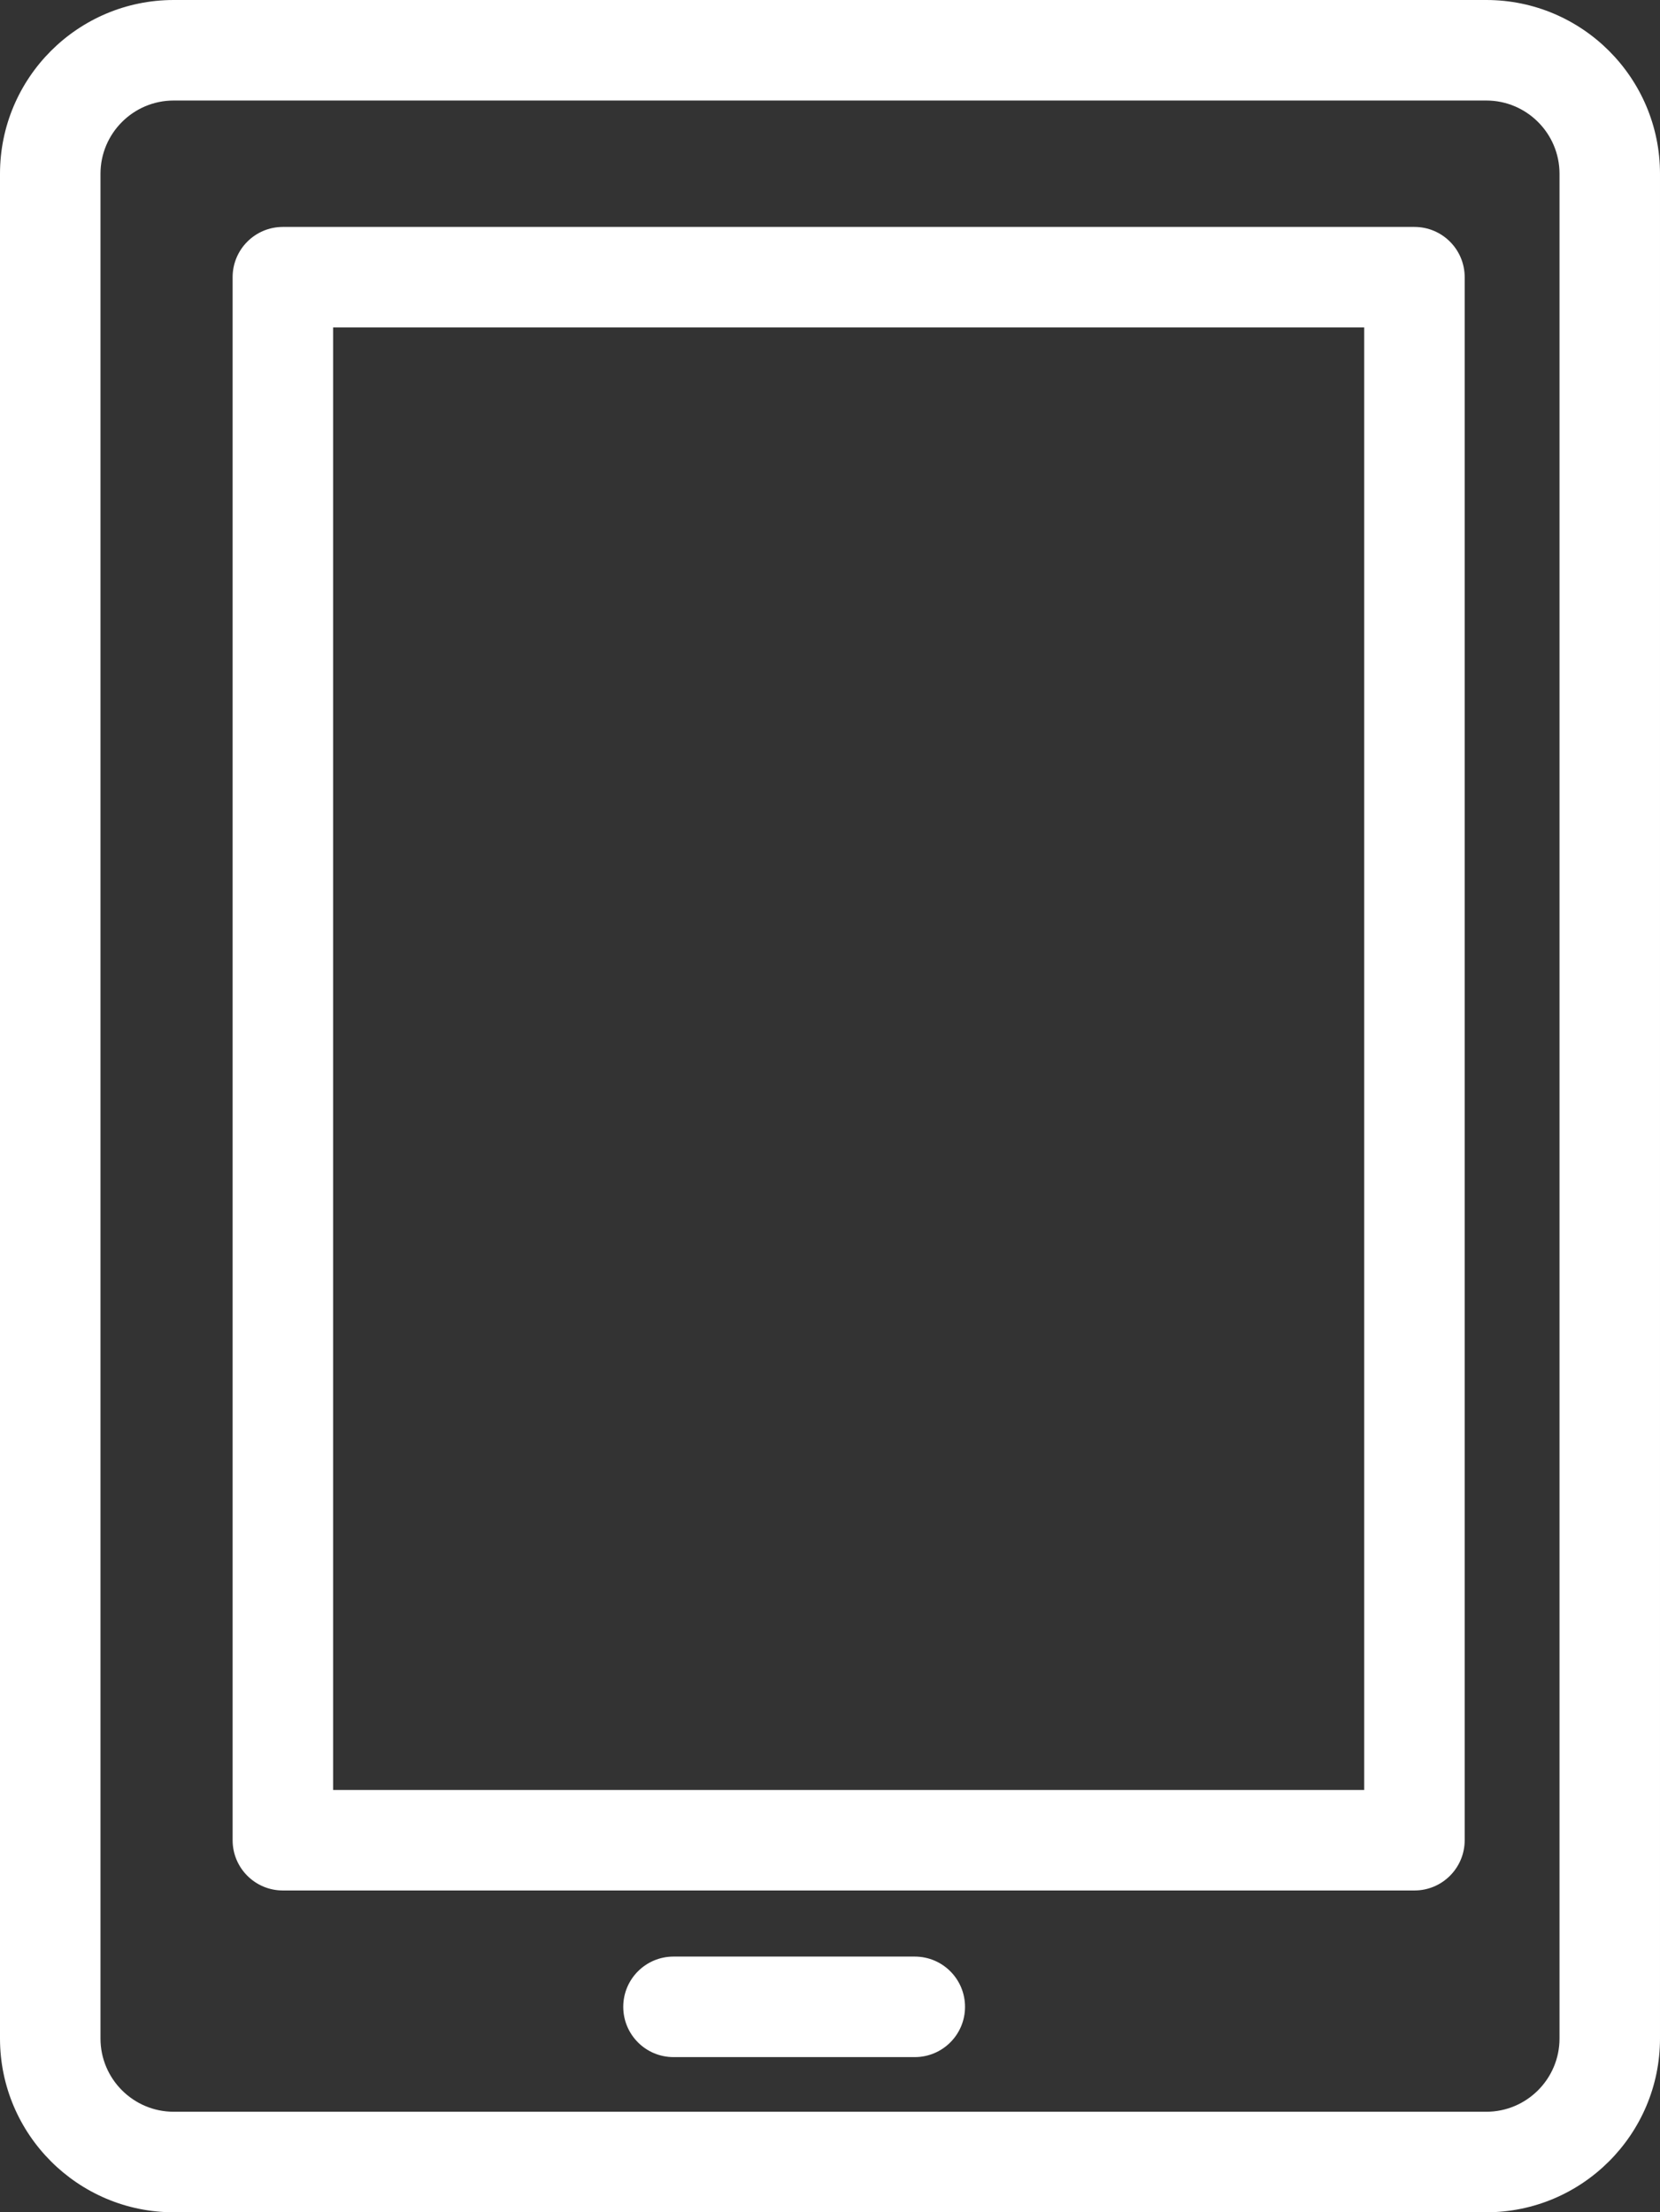
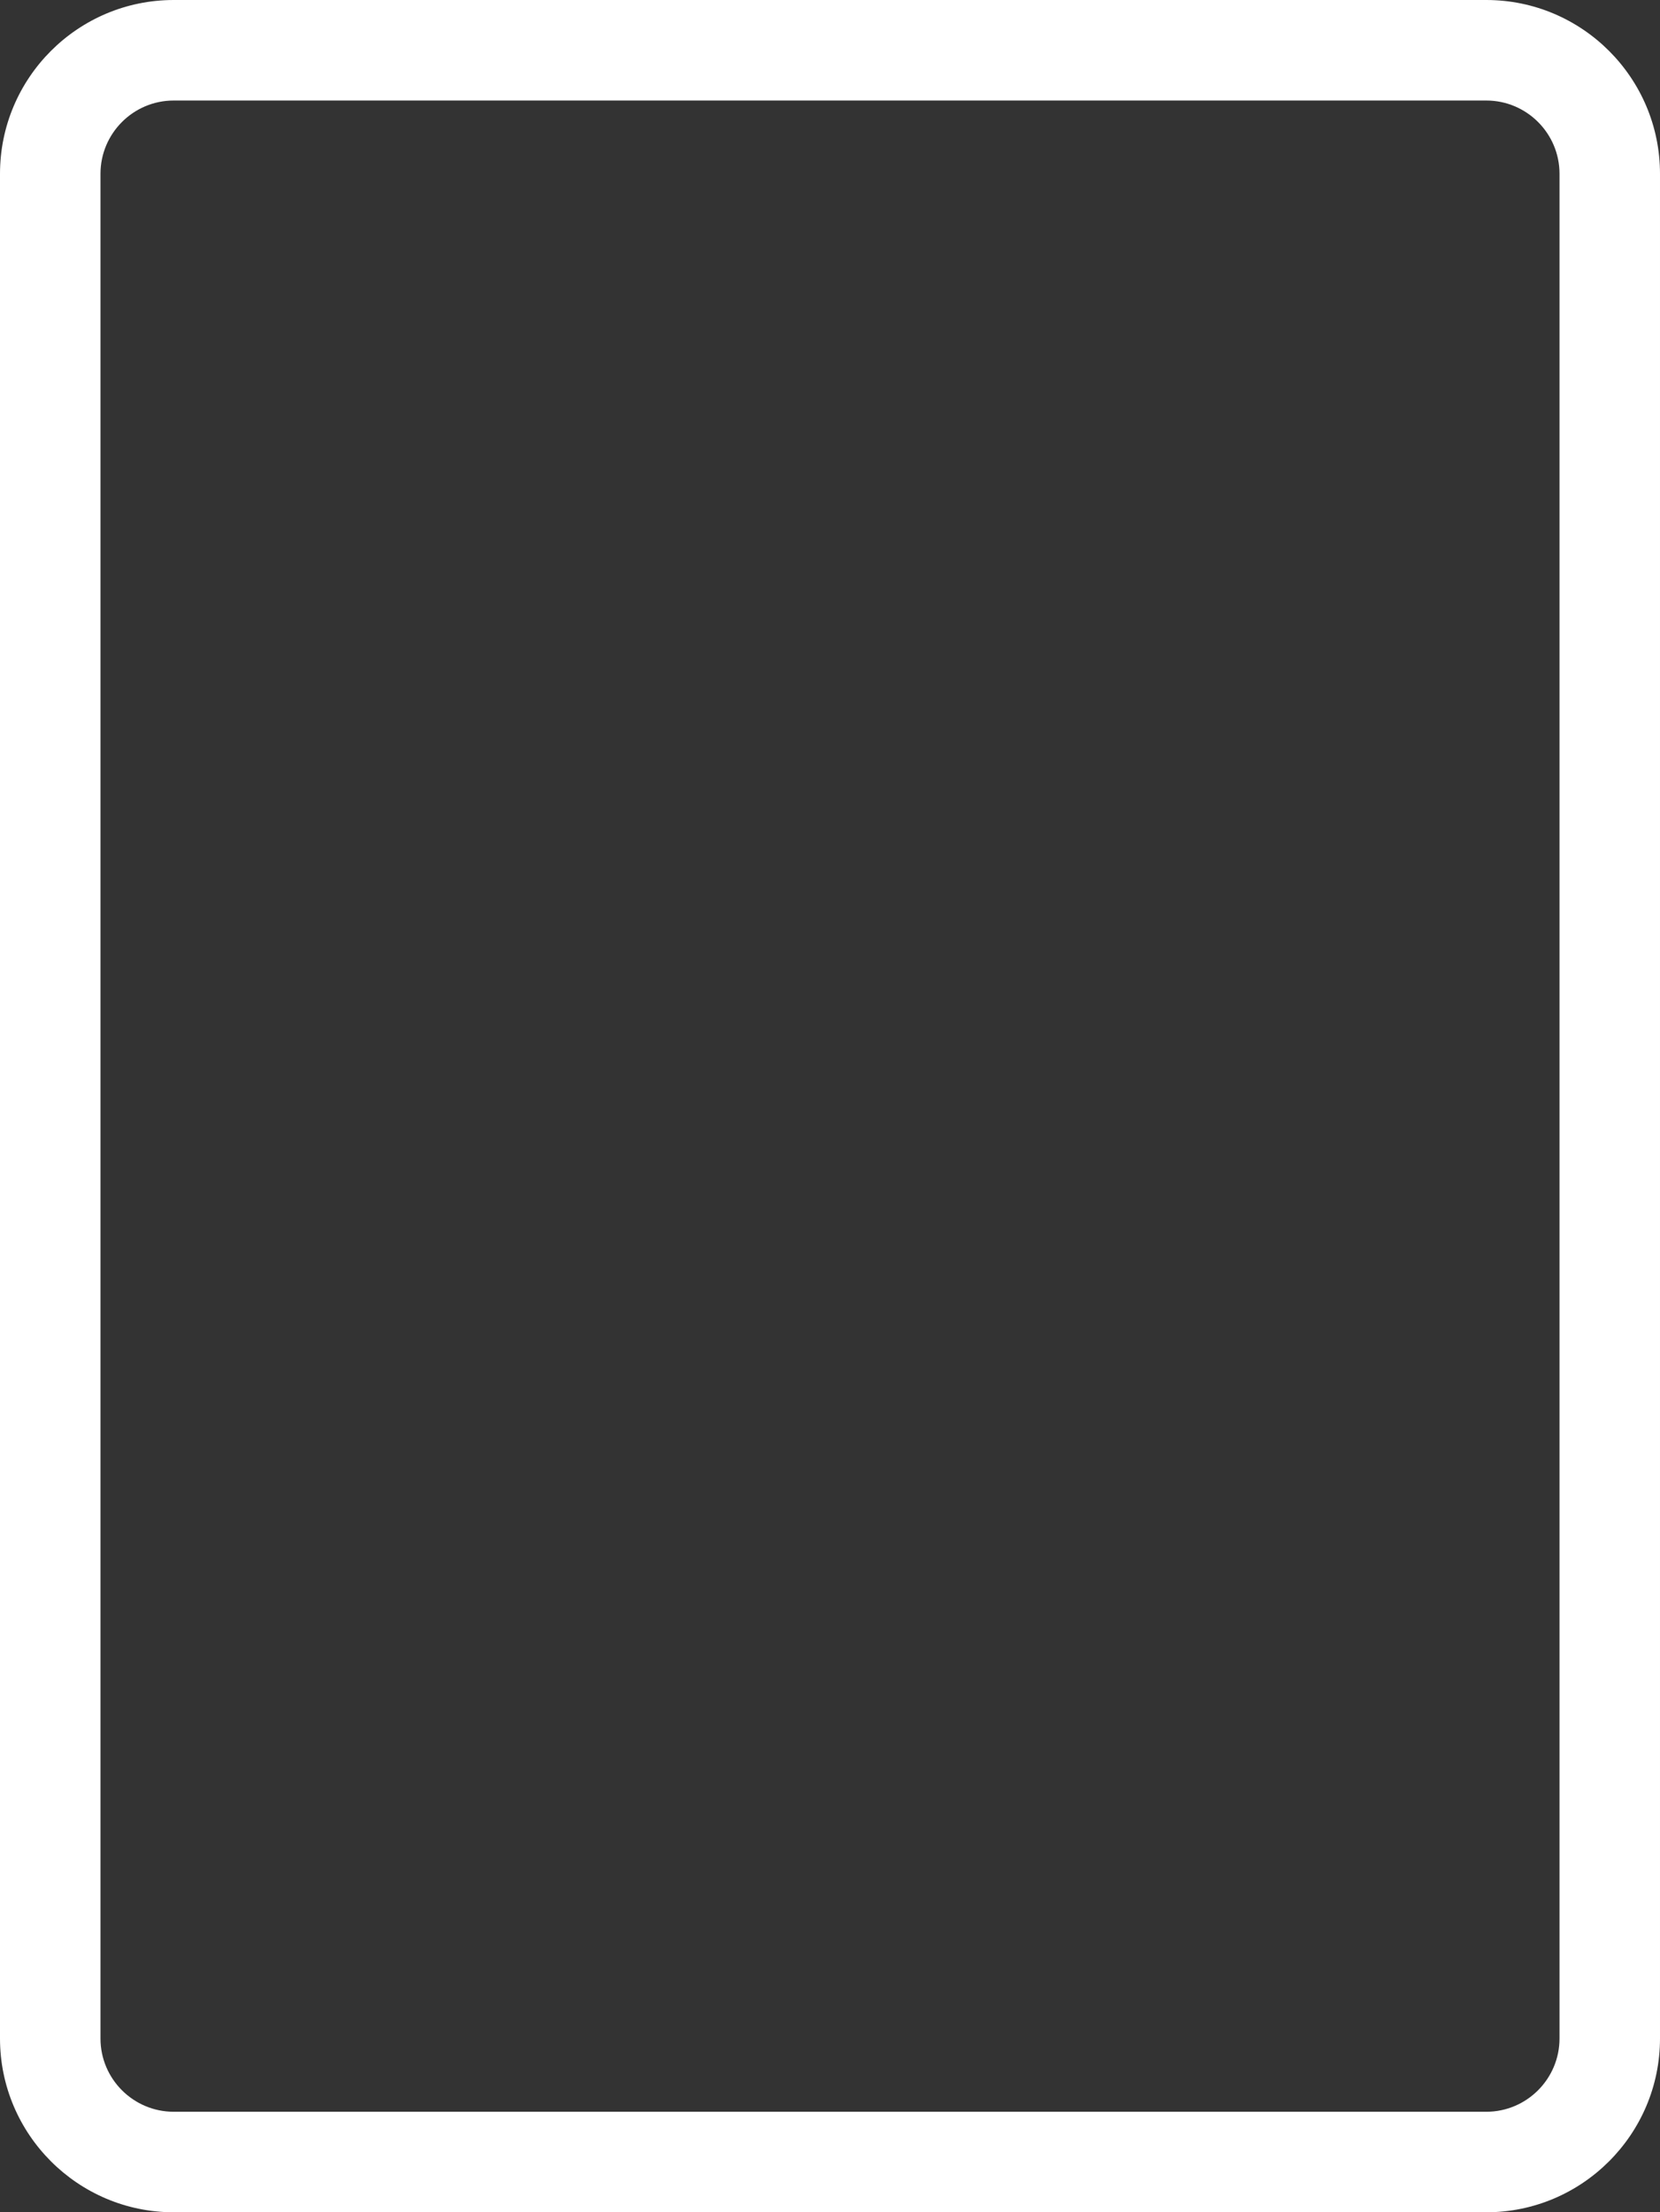
<svg xmlns="http://www.w3.org/2000/svg" id="Laag_2" data-name="Laag 2" viewBox="0 0 132.16 176.06">
  <rect x="0" y="0" width="132.16" height="176.06" fill="#333333" stroke="none" />
  <defs>
    <style>      .cls-1 {        fill: #fff;        stroke-width: 0px;      }    </style>
  </defs>
  <g id="Layer_1" data-name="Layer 1">
    <g>
      <path class="cls-1" d="m118.33,176.06H13.83c-7.63,0-13.83-6.21-13.83-13.83V13.83C0,6.2,6.2,0,13.83,0h104.5c7.63,0,13.83,6.2,13.83,13.83v148.4c0,7.63-6.21,13.83-13.83,13.83ZM13.83,8c-3.22,0-5.83,2.62-5.83,5.83v148.4c0,3.22,2.62,5.83,5.83,5.83h104.5c3.22,0,5.83-2.62,5.83-5.83V13.83c0-3.22-2.62-5.83-5.83-5.83H13.83Z" />
-       <path class="cls-1" d="m72.83,163.71h-19.21c-2.21,0-4-1.79-4-4s1.79-4,4-4h19.21c2.21,0,4,1.79,4,4s-1.79,4-4,4Z" />
-       <path class="cls-1" d="m112.61,150.45H22.52c-2.21,0-4-1.79-4-4V22.06c0-2.21,1.79-4,4-4h90.09c2.21,0,4,1.79,4,4v124.39c0,2.21-1.79,4-4,4Zm-86.09-8h82.09V26.06H26.52v116.39Z" />
    </g>
  </g>
</svg>